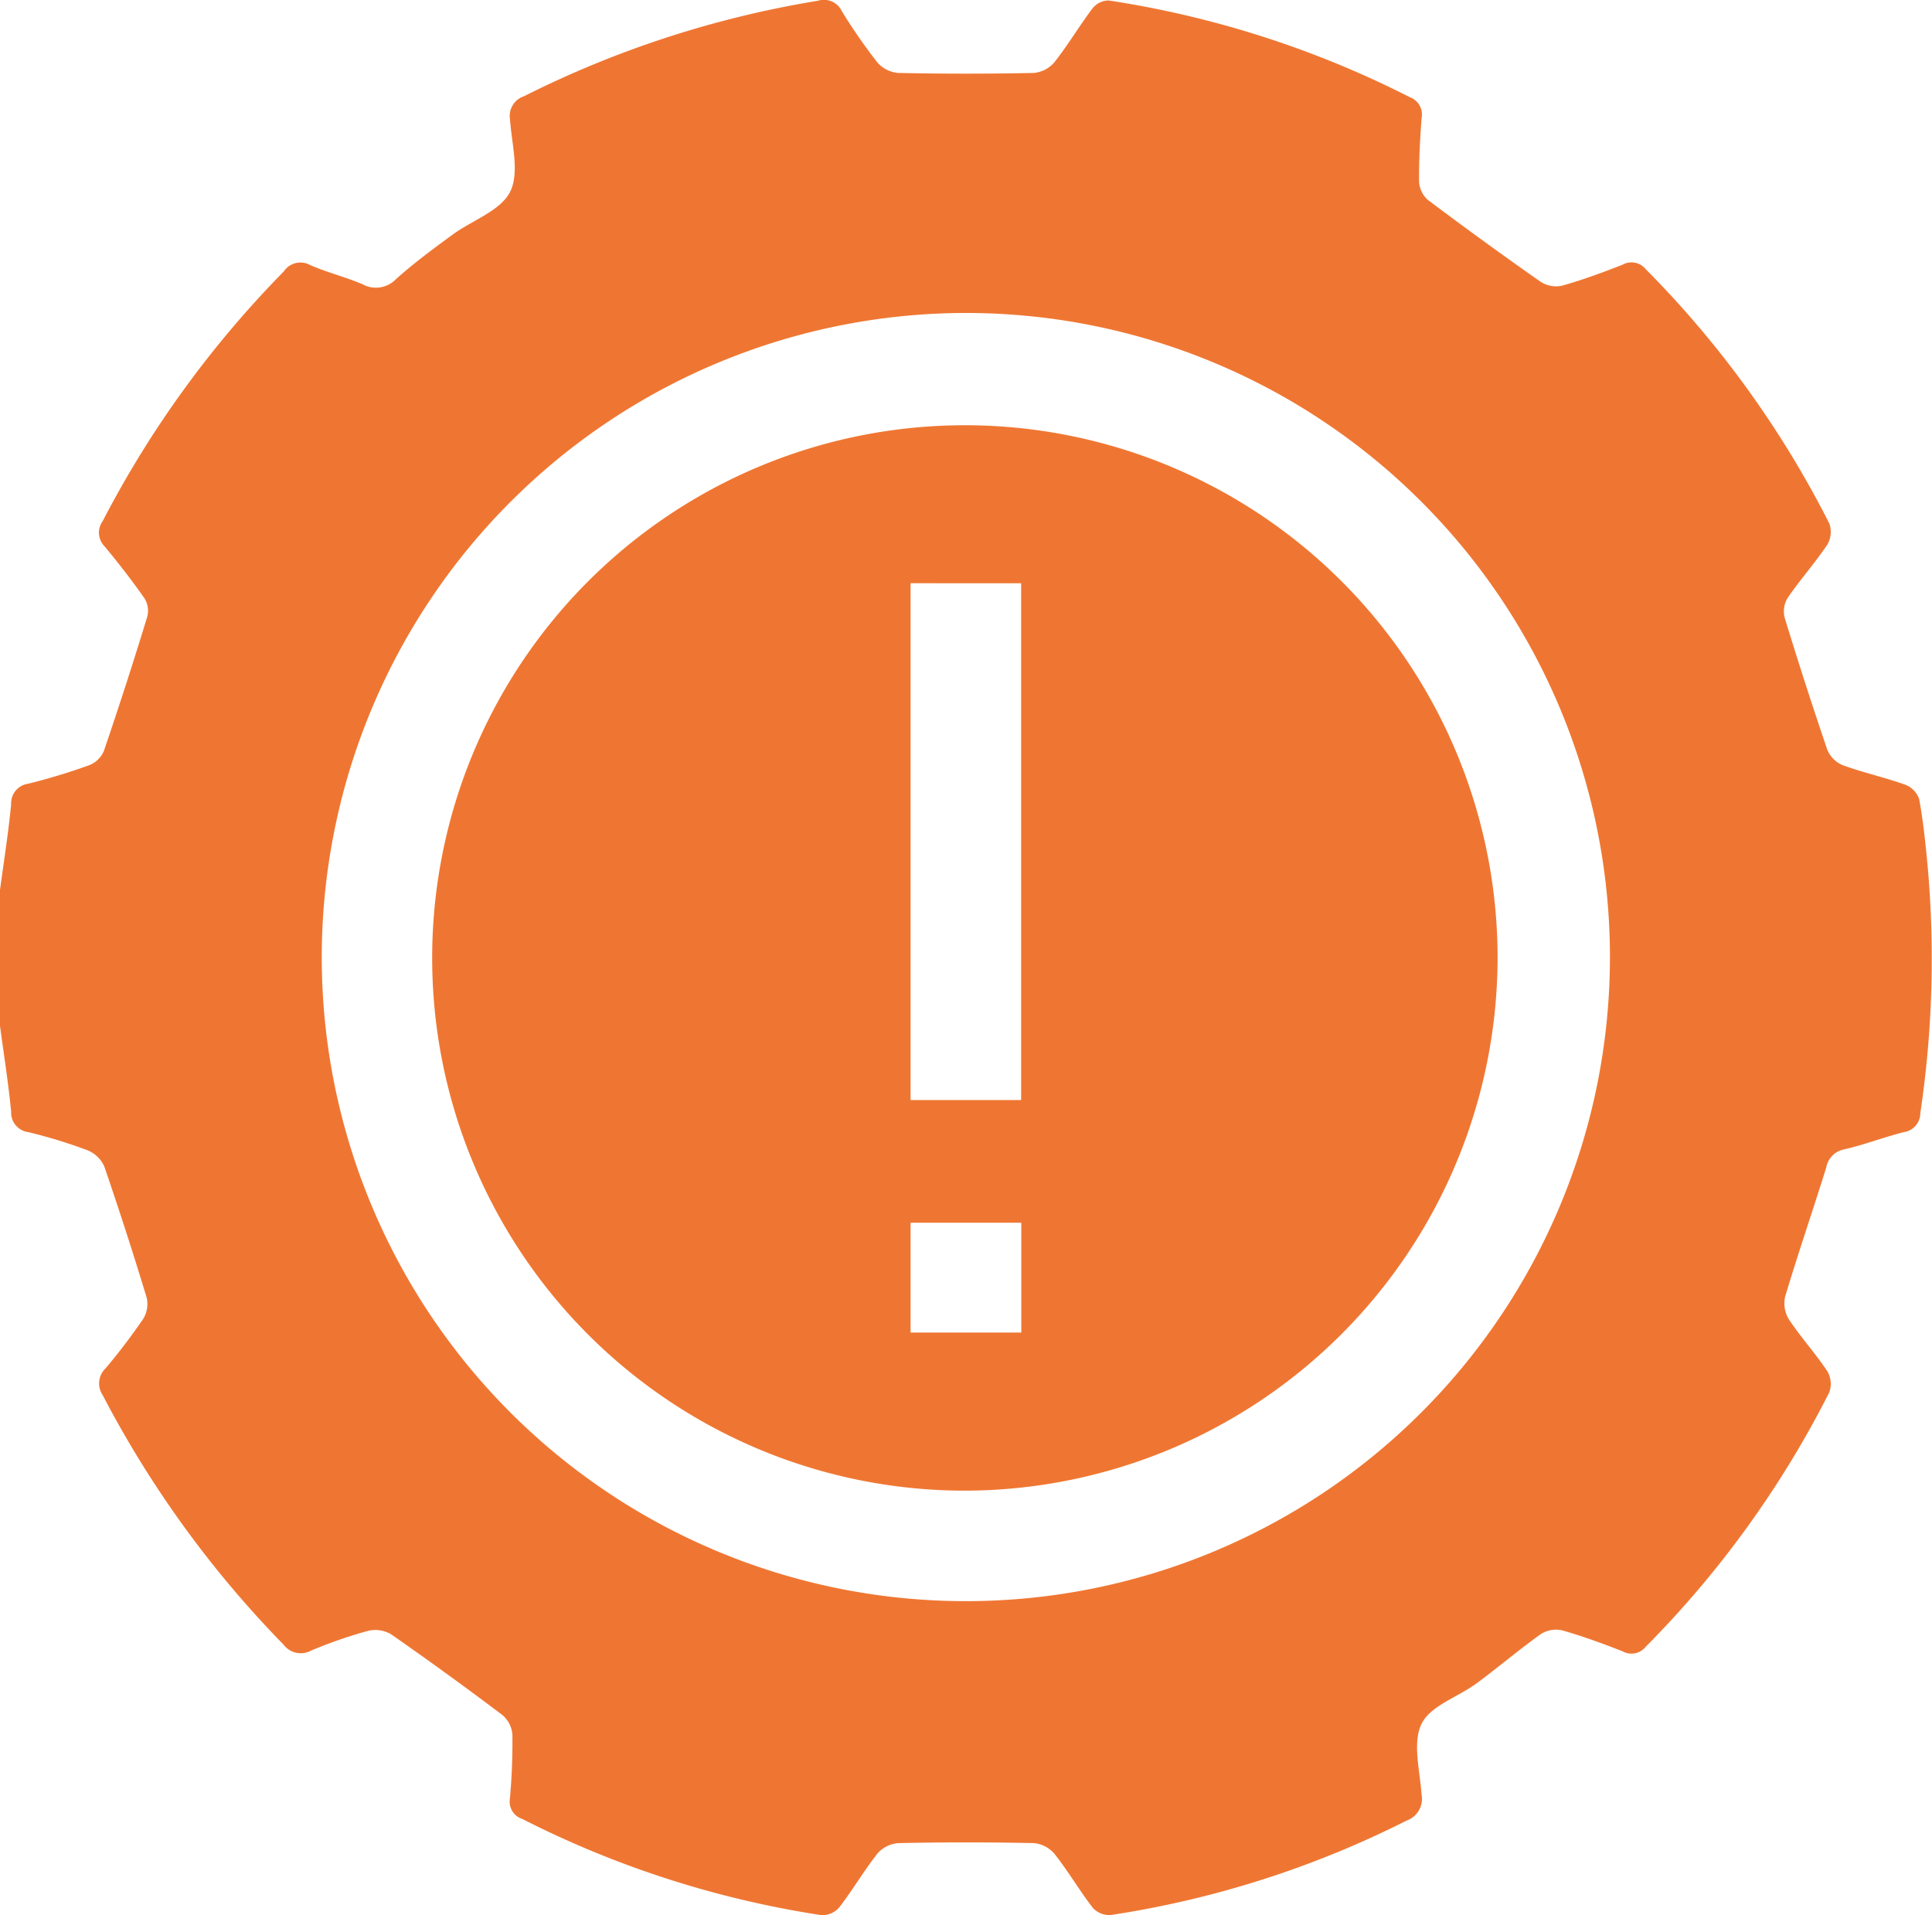
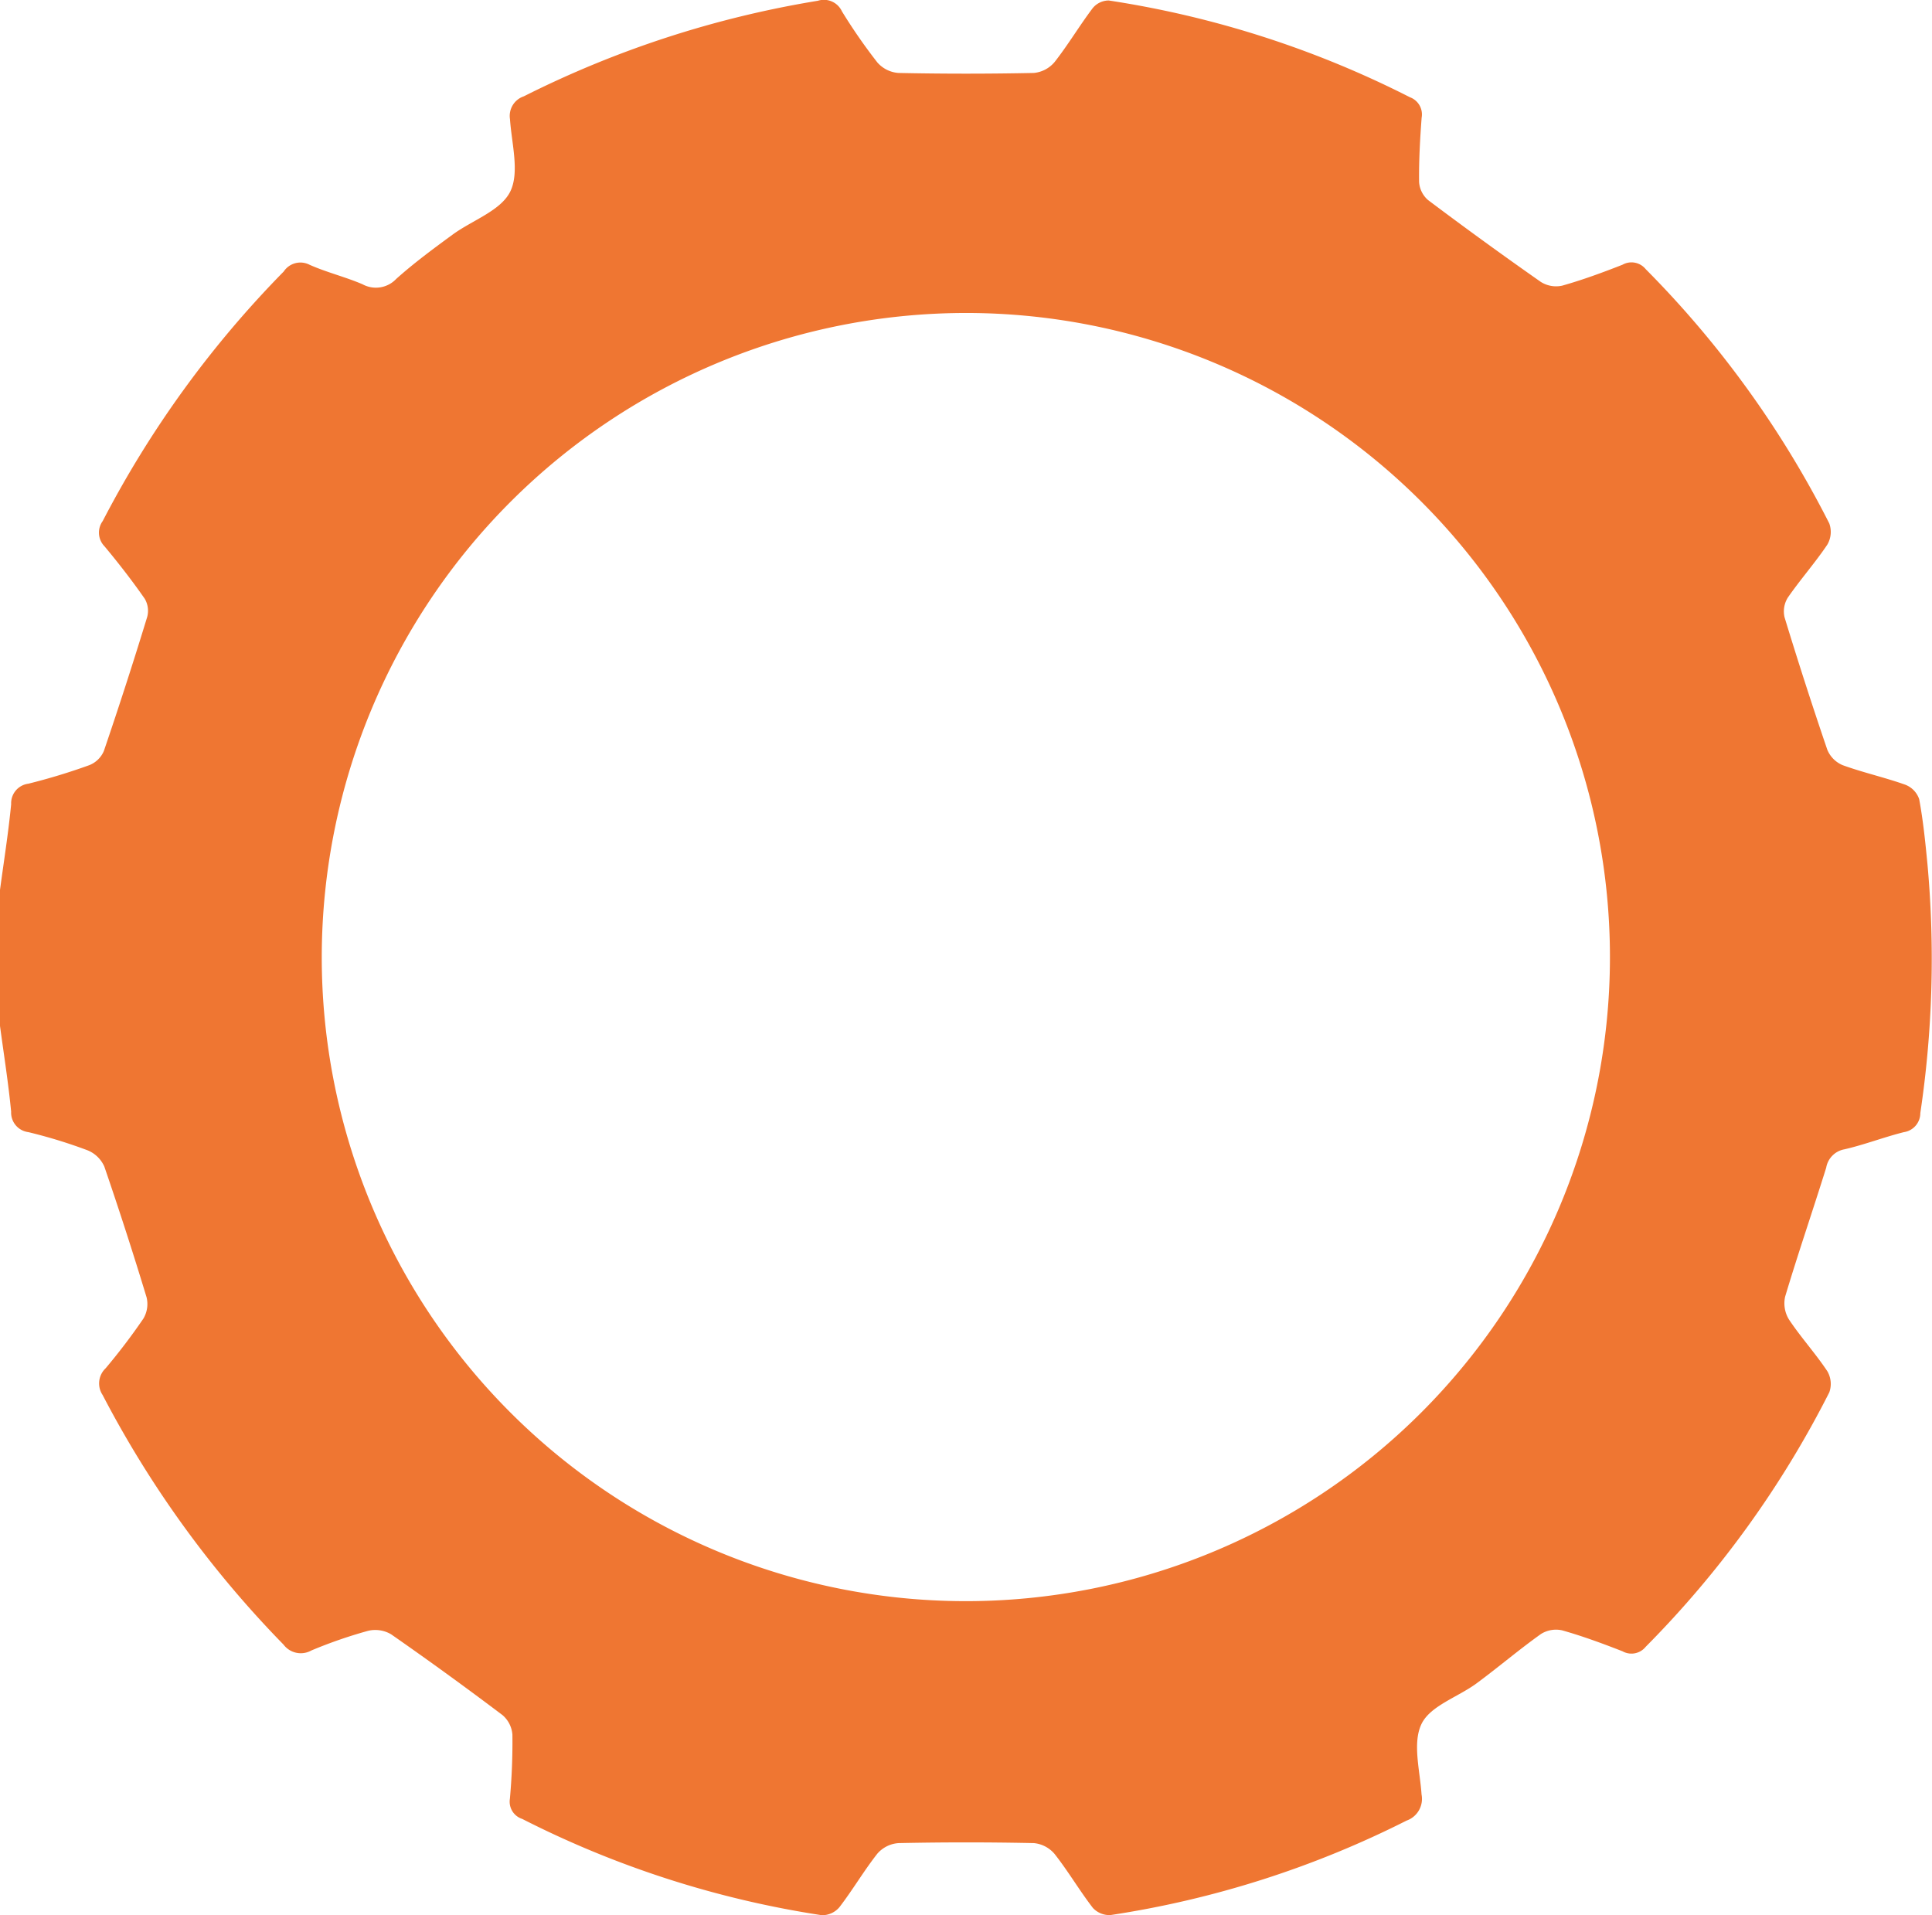
<svg xmlns="http://www.w3.org/2000/svg" width="96.109" height="95.275" viewBox="0 0 96.109 95.275">
  <g id="Group_66" data-name="Group 66" transform="translate(-271 -118.951)">
    <path id="Path_151" data-name="Path 151" d="M271,169.988v-6.77c.191-1.42.417-2.837.555-4.263a.979.979,0,0,1,.855-1.018,30.441,30.441,0,0,0,3.04-.925,1.311,1.311,0,0,0,.716-.7q1.132-3.32,2.158-6.676a1.181,1.181,0,0,0-.124-.9c-.626-.9-1.3-1.767-2-2.607a.977.977,0,0,1-.091-1.257,51.519,51.519,0,0,1,9.005-12.414.993.993,0,0,1,1.287-.335c.852.379,1.771.6,2.631.968a1.39,1.39,0,0,0,1.678-.265c.883-.791,1.845-1.5,2.8-2.2.978-.719,2.4-1.189,2.872-2.144s.07-2.386-.012-3.6a1.027,1.027,0,0,1,.69-1.14,50.738,50.738,0,0,1,14.624-4.753.99.99,0,0,1,1.2.529,27.427,27.427,0,0,0,1.764,2.543,1.545,1.545,0,0,0,1.041.519q3.368.07,6.739,0a1.536,1.536,0,0,0,1.031-.54c.675-.859,1.236-1.807,1.895-2.68a1.038,1.038,0,0,1,.8-.385,49.353,49.353,0,0,1,14.983,4.813.912.912,0,0,1,.583,1.023c-.079,1.062-.139,2.128-.126,3.192a1.3,1.3,0,0,0,.446.9q2.771,2.084,5.611,4.073a1.42,1.42,0,0,0,1.062.185c1.018-.287,2.017-.655,3-1.041a.91.91,0,0,1,1.151.217A49.97,49.97,0,0,1,362,144.991a1.25,1.25,0,0,1-.1,1.056c-.61.907-1.341,1.732-1.963,2.632a1.294,1.294,0,0,0-.163.979q1.009,3.311,2.127,6.589a1.42,1.42,0,0,0,.764.768c1.023.371,2.095.609,3.12.974a1.177,1.177,0,0,1,.686.715c.2,1.074.309,2.166.414,3.255a51.989,51.989,0,0,1-.357,12.363.958.958,0,0,1-.82.949c-1,.251-1.962.626-2.962.855a1.118,1.118,0,0,0-.9.913c-.67,2.143-1.4,4.268-2.044,6.418A1.532,1.532,0,0,0,360,184.6c.589.883,1.312,1.677,1.9,2.56a1.251,1.251,0,0,1,.1,1.055,50.075,50.075,0,0,1-9.135,12.659.91.91,0,0,1-1.151.222c-.987-.386-1.986-.754-3-1.041a1.407,1.407,0,0,0-1.061.183c-1.094.78-2.119,1.655-3.2,2.453-.927.684-2.3,1.114-2.737,2.016-.461.948-.077,2.324,0,3.51a1.145,1.145,0,0,1-.742,1.3,48.89,48.89,0,0,1-14.727,4.7,1.12,1.12,0,0,1-.884-.359c-.667-.866-1.223-1.819-1.9-2.678a1.537,1.537,0,0,0-1.03-.542q-3.369-.072-6.739,0a1.537,1.537,0,0,0-1.043.517c-.677.858-1.231,1.811-1.9,2.679a1.123,1.123,0,0,1-.874.39,49.129,49.129,0,0,1-14.9-4.79.9.9,0,0,1-.612-1,31.292,31.292,0,0,0,.125-3.192,1.421,1.421,0,0,0-.495-.974q-2.729-2.06-5.536-4.016a1.551,1.551,0,0,0-1.149-.174,23.264,23.264,0,0,0-2.825.979,1.073,1.073,0,0,1-1.38-.293,52.329,52.329,0,0,1-9-12.417,1.038,1.038,0,0,1,.152-1.332,30.613,30.613,0,0,0,1.873-2.465,1.416,1.416,0,0,0,.162-1.062q-.991-3.267-2.1-6.5a1.551,1.551,0,0,0-.833-.813,25.2,25.2,0,0,0-2.948-.905.979.979,0,0,1-.857-1.017C271.417,172.826,271.191,171.409,271,169.988Zm16.006-3.491a32.041,32.041,0,1,0,32.122-31.977A32.069,32.069,0,0,0,287.006,166.5Z" fill="#ef7632" />
-     <path id="Path_152" data-name="Path 152" d="M383.6,256.3a26.5,26.5,0,1,1,26.433-26.477A26.549,26.549,0,0,1,383.6,256.3Zm-2.769-45.141V236.87h5.5V211.161Zm0,31.813v5.464h5.508v-5.464Z" transform="translate(-64.534 -63.195)" fill="#ef7632" />
  </g>
</svg>